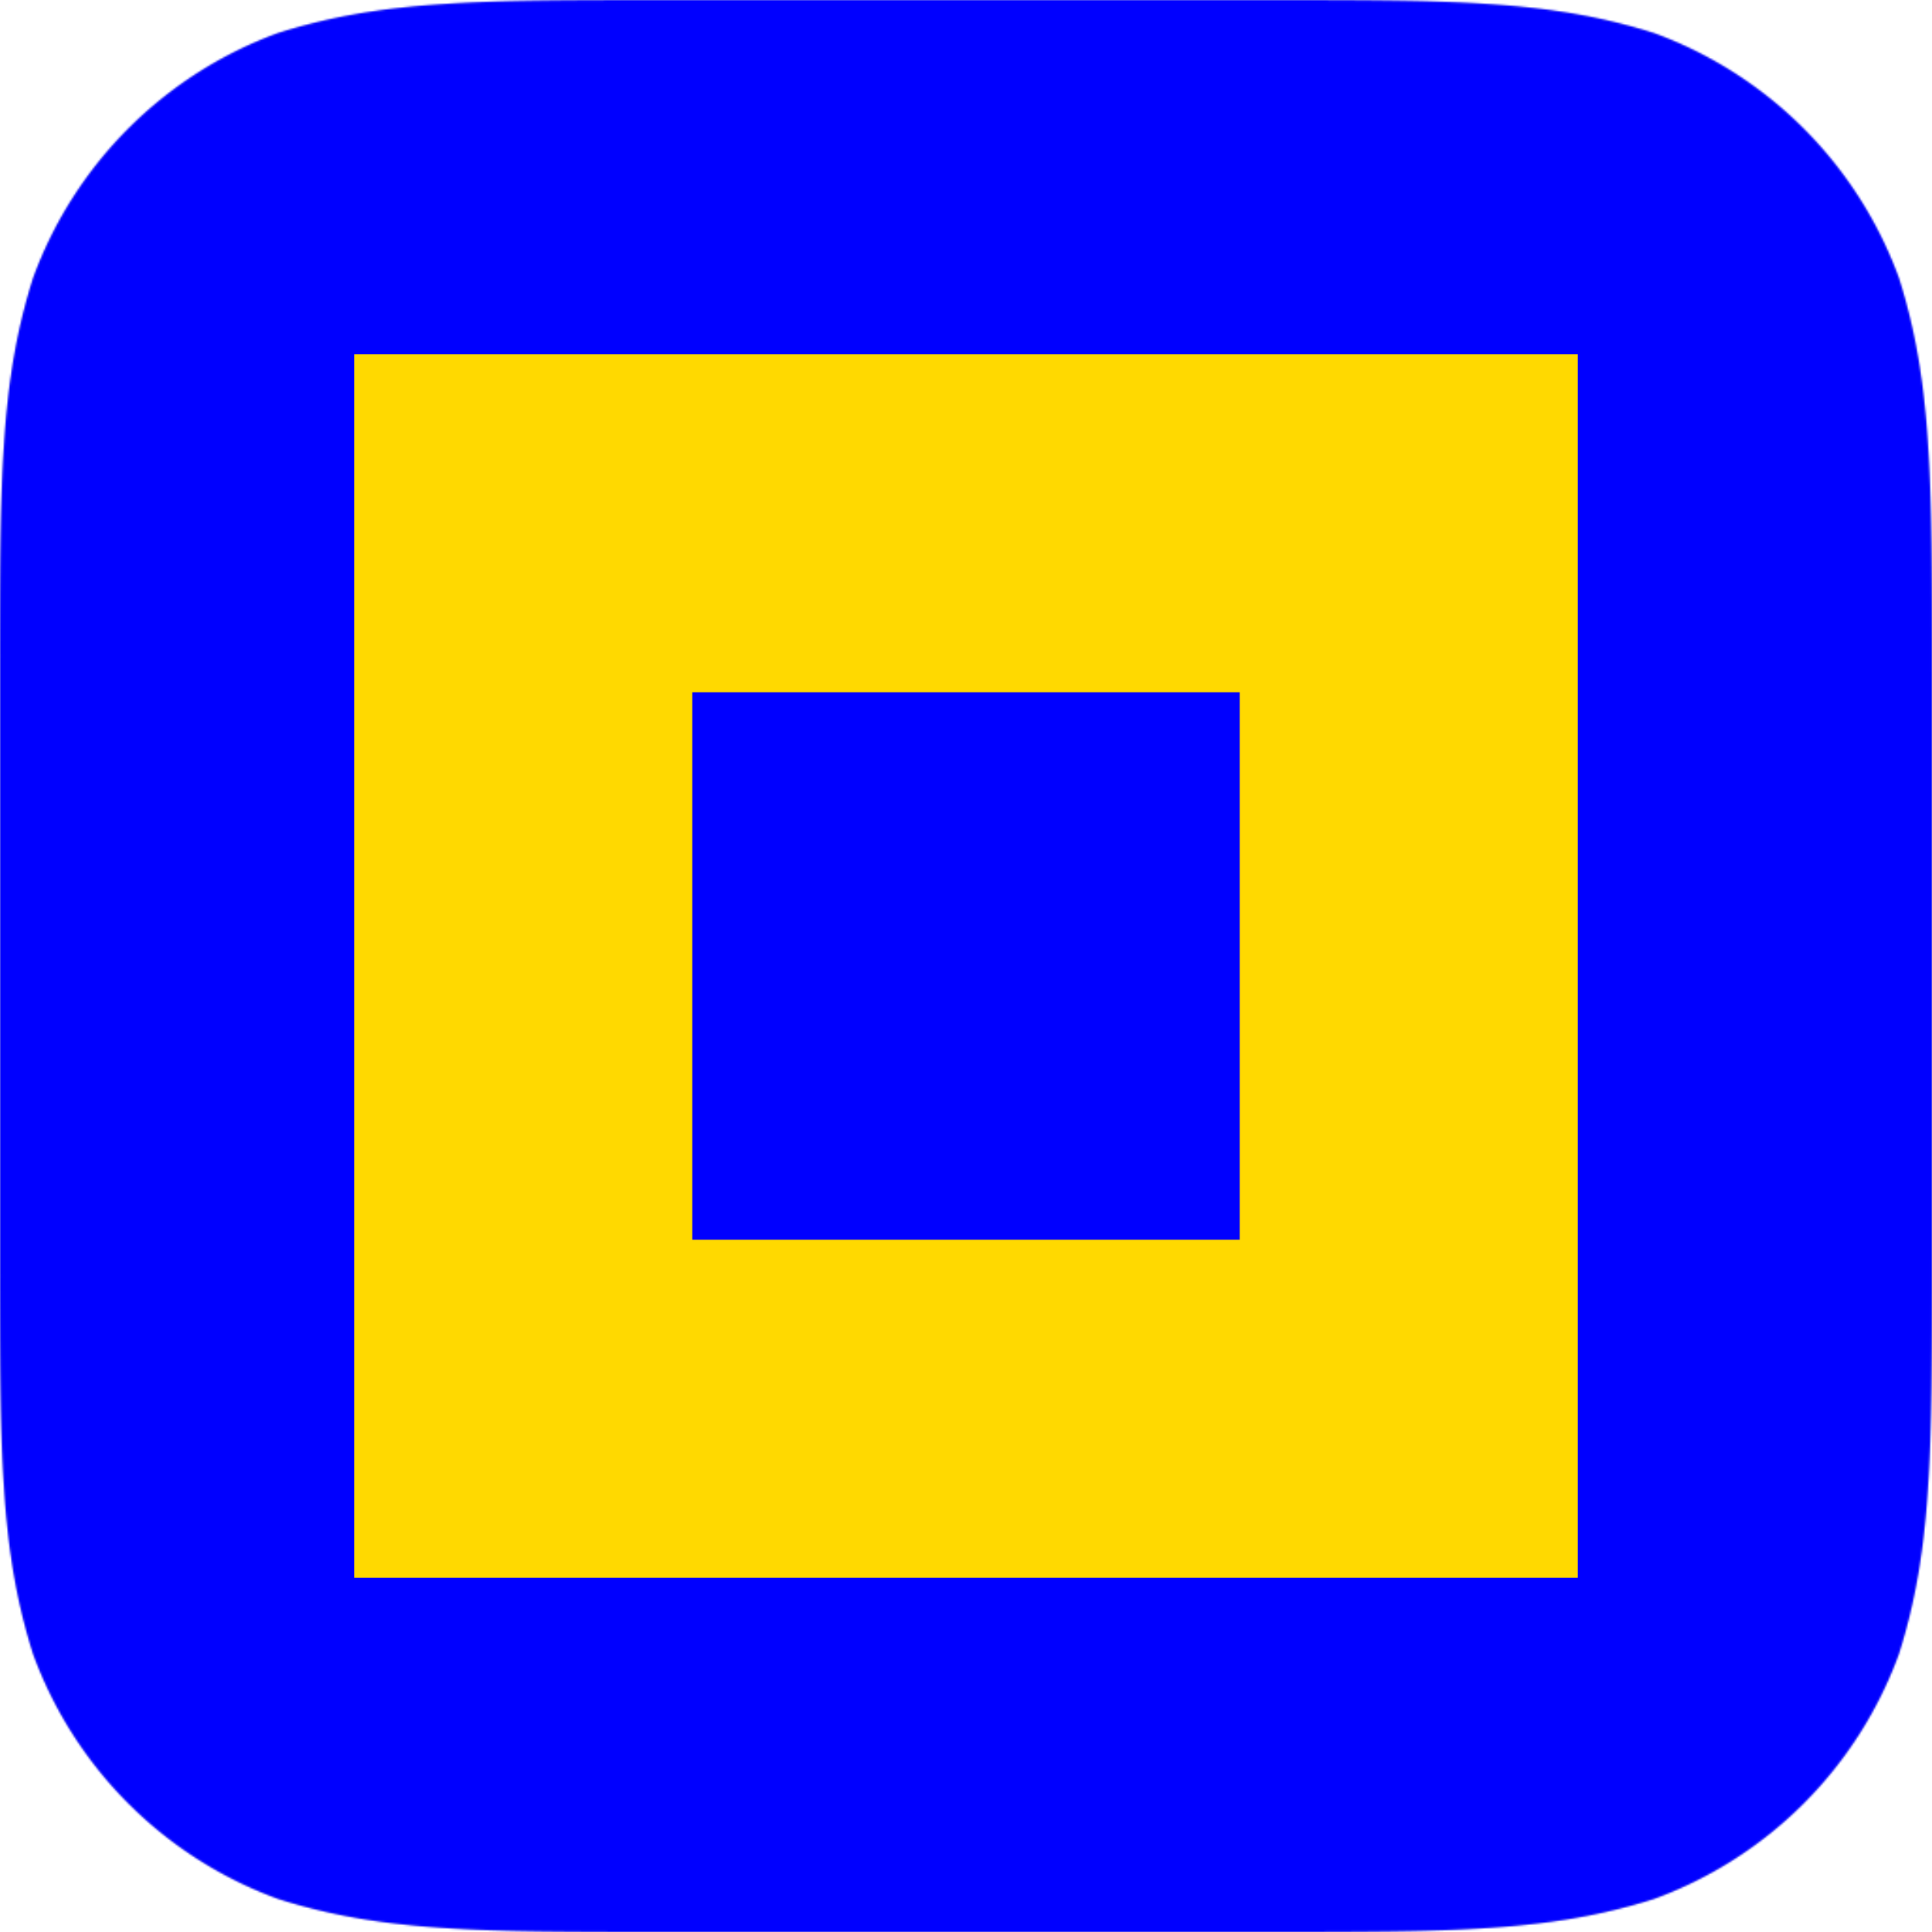
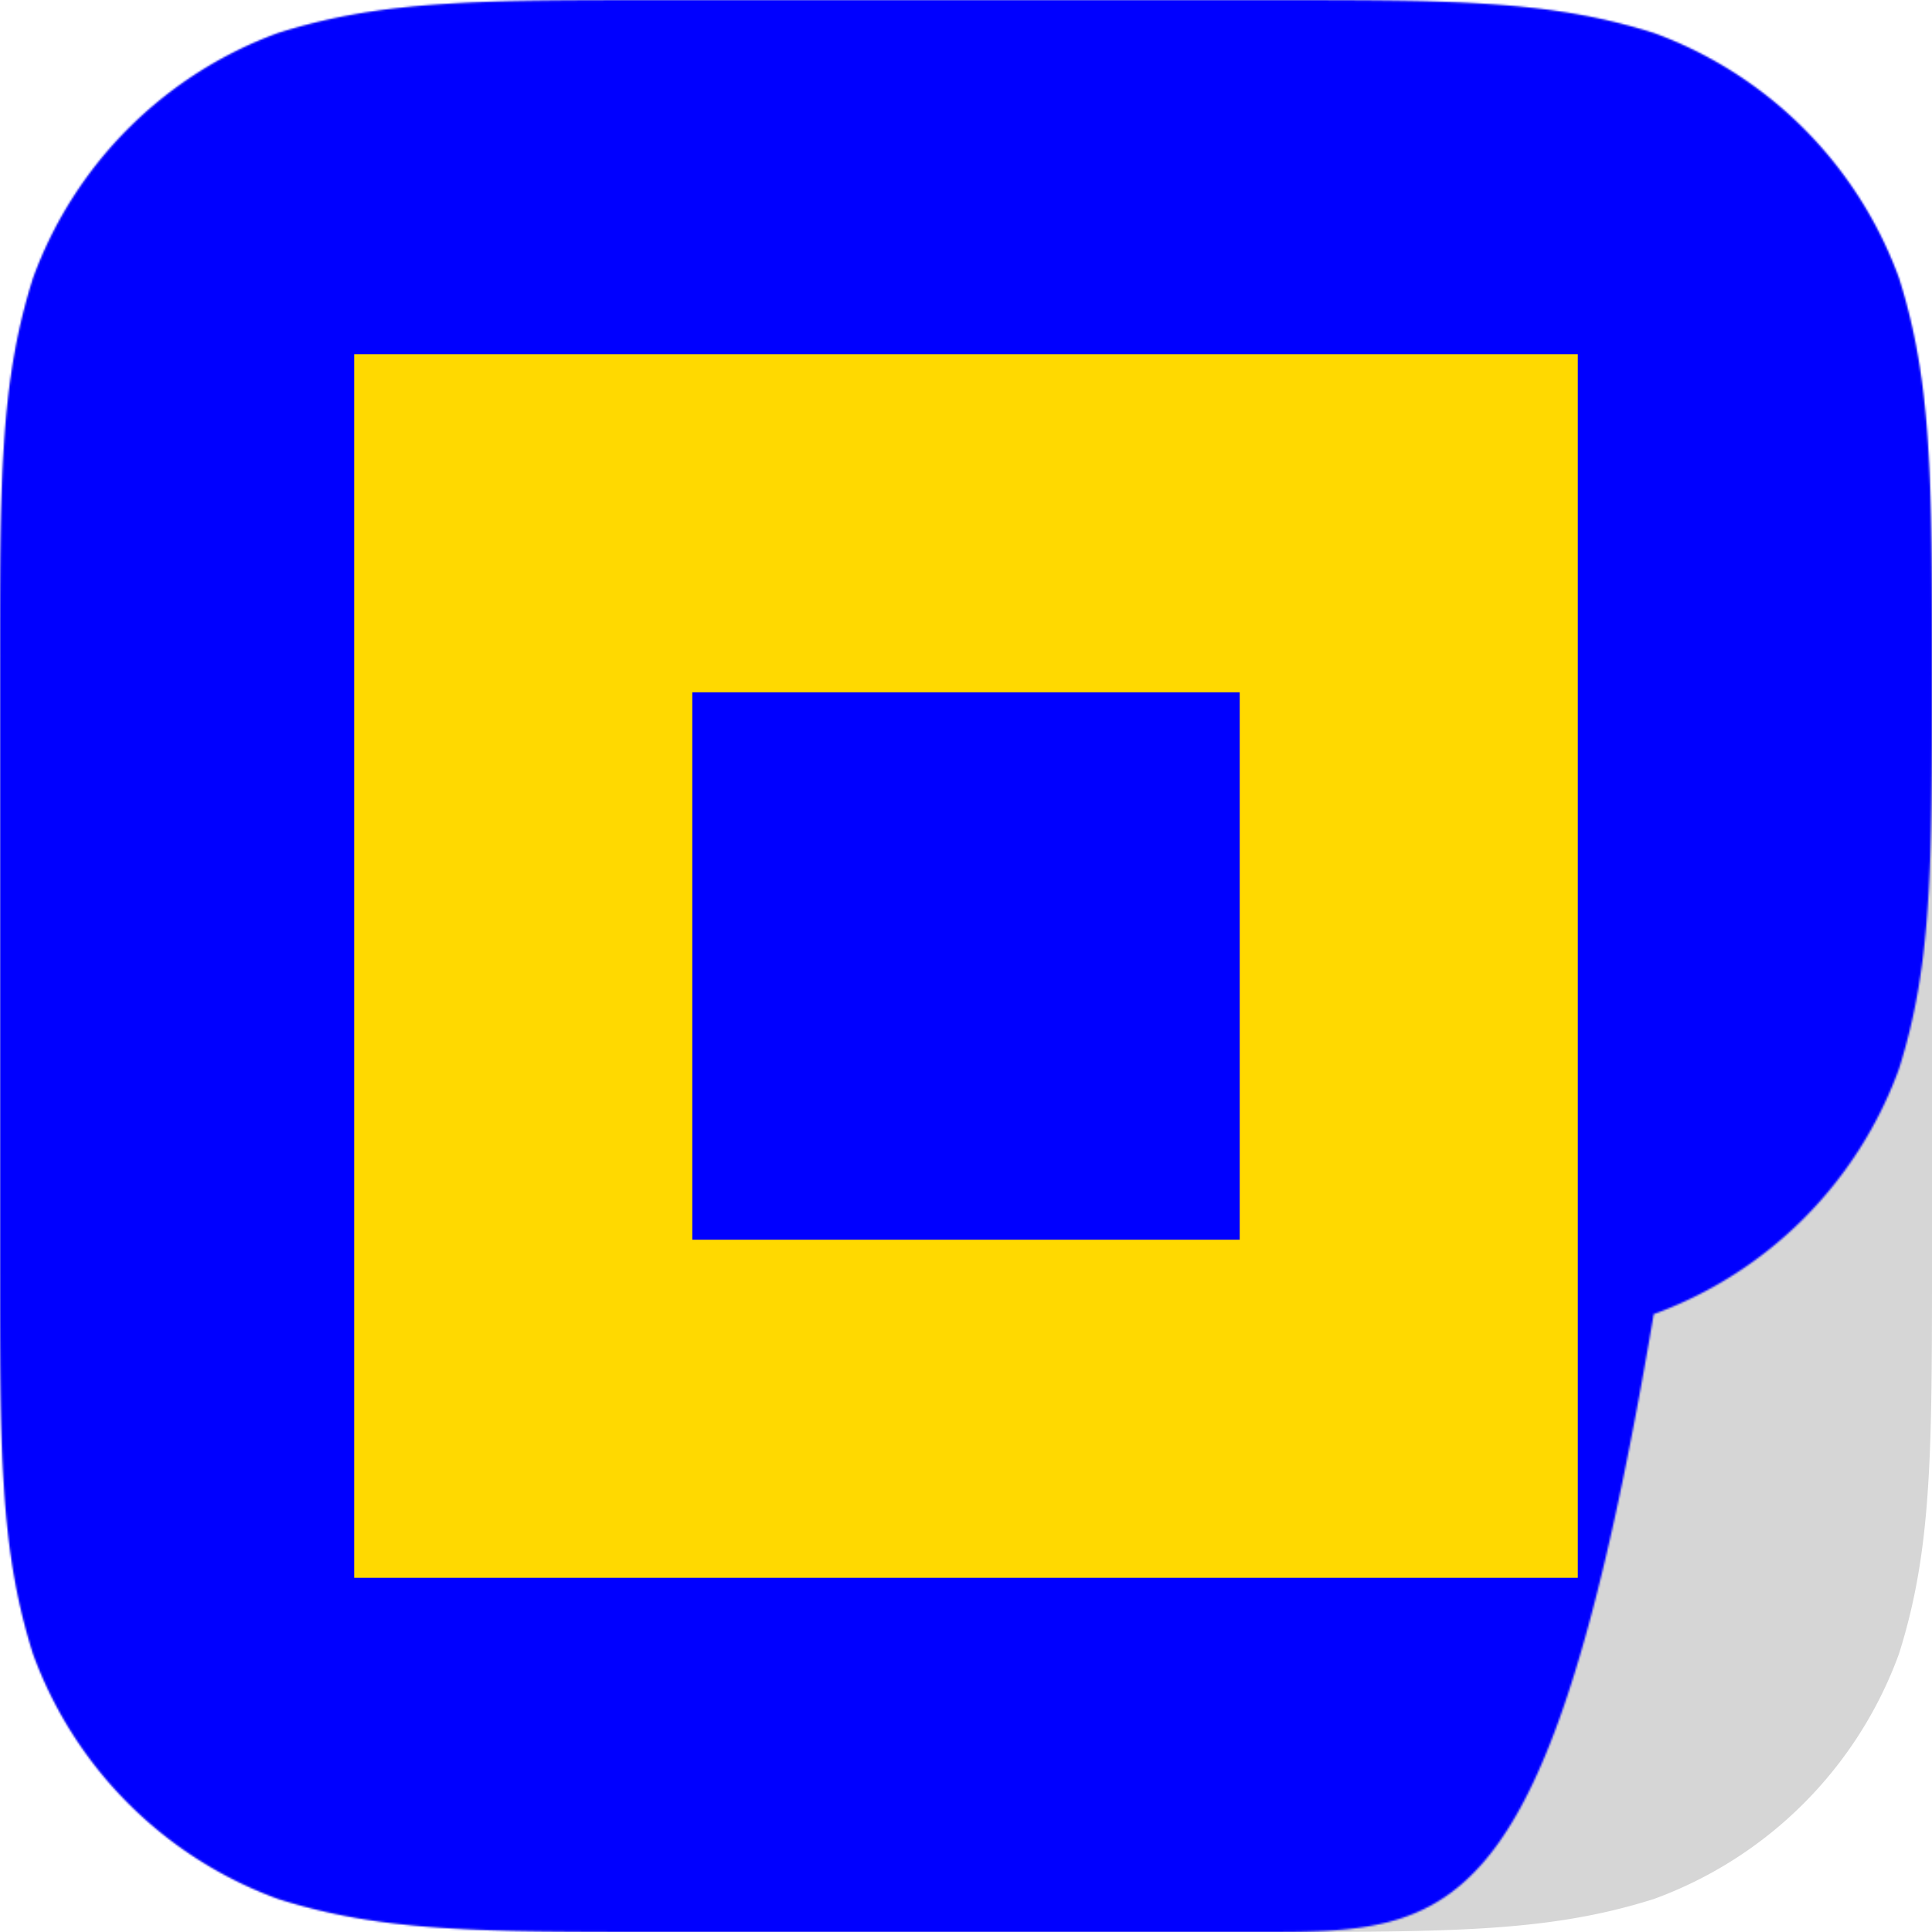
<svg xmlns="http://www.w3.org/2000/svg" viewBox="0 0 1024 1024">
  <defs>
    <style>.cls-1{fill:#fff;}.cls-1,.cls-2,.cls-5,.cls-6{fill-rule:evenodd;}.cls-2{fill:#d6d6d6;}.cls-3{mask:url(#mask);}.cls-4,.cls-5{fill:blue;}.cls-6{fill:#ffd900;}</style>
    <mask id="mask" x="0" y="0" width="1024" height="1024" maskUnits="userSpaceOnUse">
      <g id="mask-2">
-         <path id="path-1" class="cls-1" d="M357,0H667c102.8,0,154.19,0,209.53,17.49a217.51,217.51,0,0,1,130,130C1024,202.81,1024,254.22,1024,357V667c0,102.8,0,154.19-17.49,209.53a217.47,217.47,0,0,1-130,130C821.18,1024,769.79,1024,667,1024H357c-102.8,0-154.2,0-209.53-17.5a217.47,217.47,0,0,1-130-130C0,821.18,0,769.79,0,667V357c0-102.79,0-154.2,17.49-209.53a217.51,217.51,0,0,1,130-130C202.81,0,254.21,0,357,0h0" />
+         <path id="path-1" class="cls-1" d="M357,0H667c102.8,0,154.19,0,209.53,17.49a217.51,217.51,0,0,1,130,130C1024,202.81,1024,254.22,1024,357c0,102.8,0,154.19-17.49,209.53a217.47,217.47,0,0,1-130,130C821.18,1024,769.79,1024,667,1024H357c-102.8,0-154.2,0-209.53-17.5a217.47,217.47,0,0,1-130-130C0,821.18,0,769.79,0,667V357c0-102.79,0-154.2,17.49-209.53a217.51,217.51,0,0,1,130-130C202.81,0,254.21,0,357,0h0" />
      </g>
    </mask>
  </defs>
  <g id="Layer_2" data-name="Layer 2">
    <g id="Layer_1-2" data-name="Layer 1">
      <g id="iOS">
        <g id="_1024" data-name="1024">
          <g id="Icon-Shape">
            <path id="path-1-2" data-name="path-1" class="cls-2" d="M357,0H667c102.8,0,154.19,0,209.53,17.49a217.51,217.51,0,0,1,130,130C1024,202.81,1024,254.22,1024,357V667c0,102.8,0,154.19-17.49,209.53a217.47,217.47,0,0,1-130,130C821.18,1024,769.79,1024,667,1024H357c-102.8,0-154.2,0-209.53-17.5a217.47,217.47,0,0,1-130-130C0,821.18,0,769.79,0,667V357c0-102.79,0-154.2,17.49-209.53a217.51,217.51,0,0,1,130-130C202.81,0,254.21,0,357,0h0" />
          </g>
          <g class="cls-3">
            <g id="iOS---App-Icon">
-               <rect id="Base" class="cls-4" width="1024" height="1024" />
              <polygon id="Background" class="cls-5" points="0 0 1024 0 1024 1024 0 1024 0 0" />
              <g id="Works-icon">
                <polygon id="Fill-1" class="cls-5" points="8.53 1015.47 1015.47 1015.47 1015.47 8.53 8.53 8.53 8.53 1015.47" />
                <polygon id="Fill-2" class="cls-6" points="187.73 836.27 836.27 836.27 836.27 187.73 187.73 187.73 187.73 836.27" />
                <polygon id="Fill-3" class="cls-5" points="366.93 657.07 657.07 657.07 657.07 366.93 366.93 366.93 366.93 657.07" />
              </g>
            </g>
          </g>
        </g>
      </g>
    </g>
  </g>
</svg>